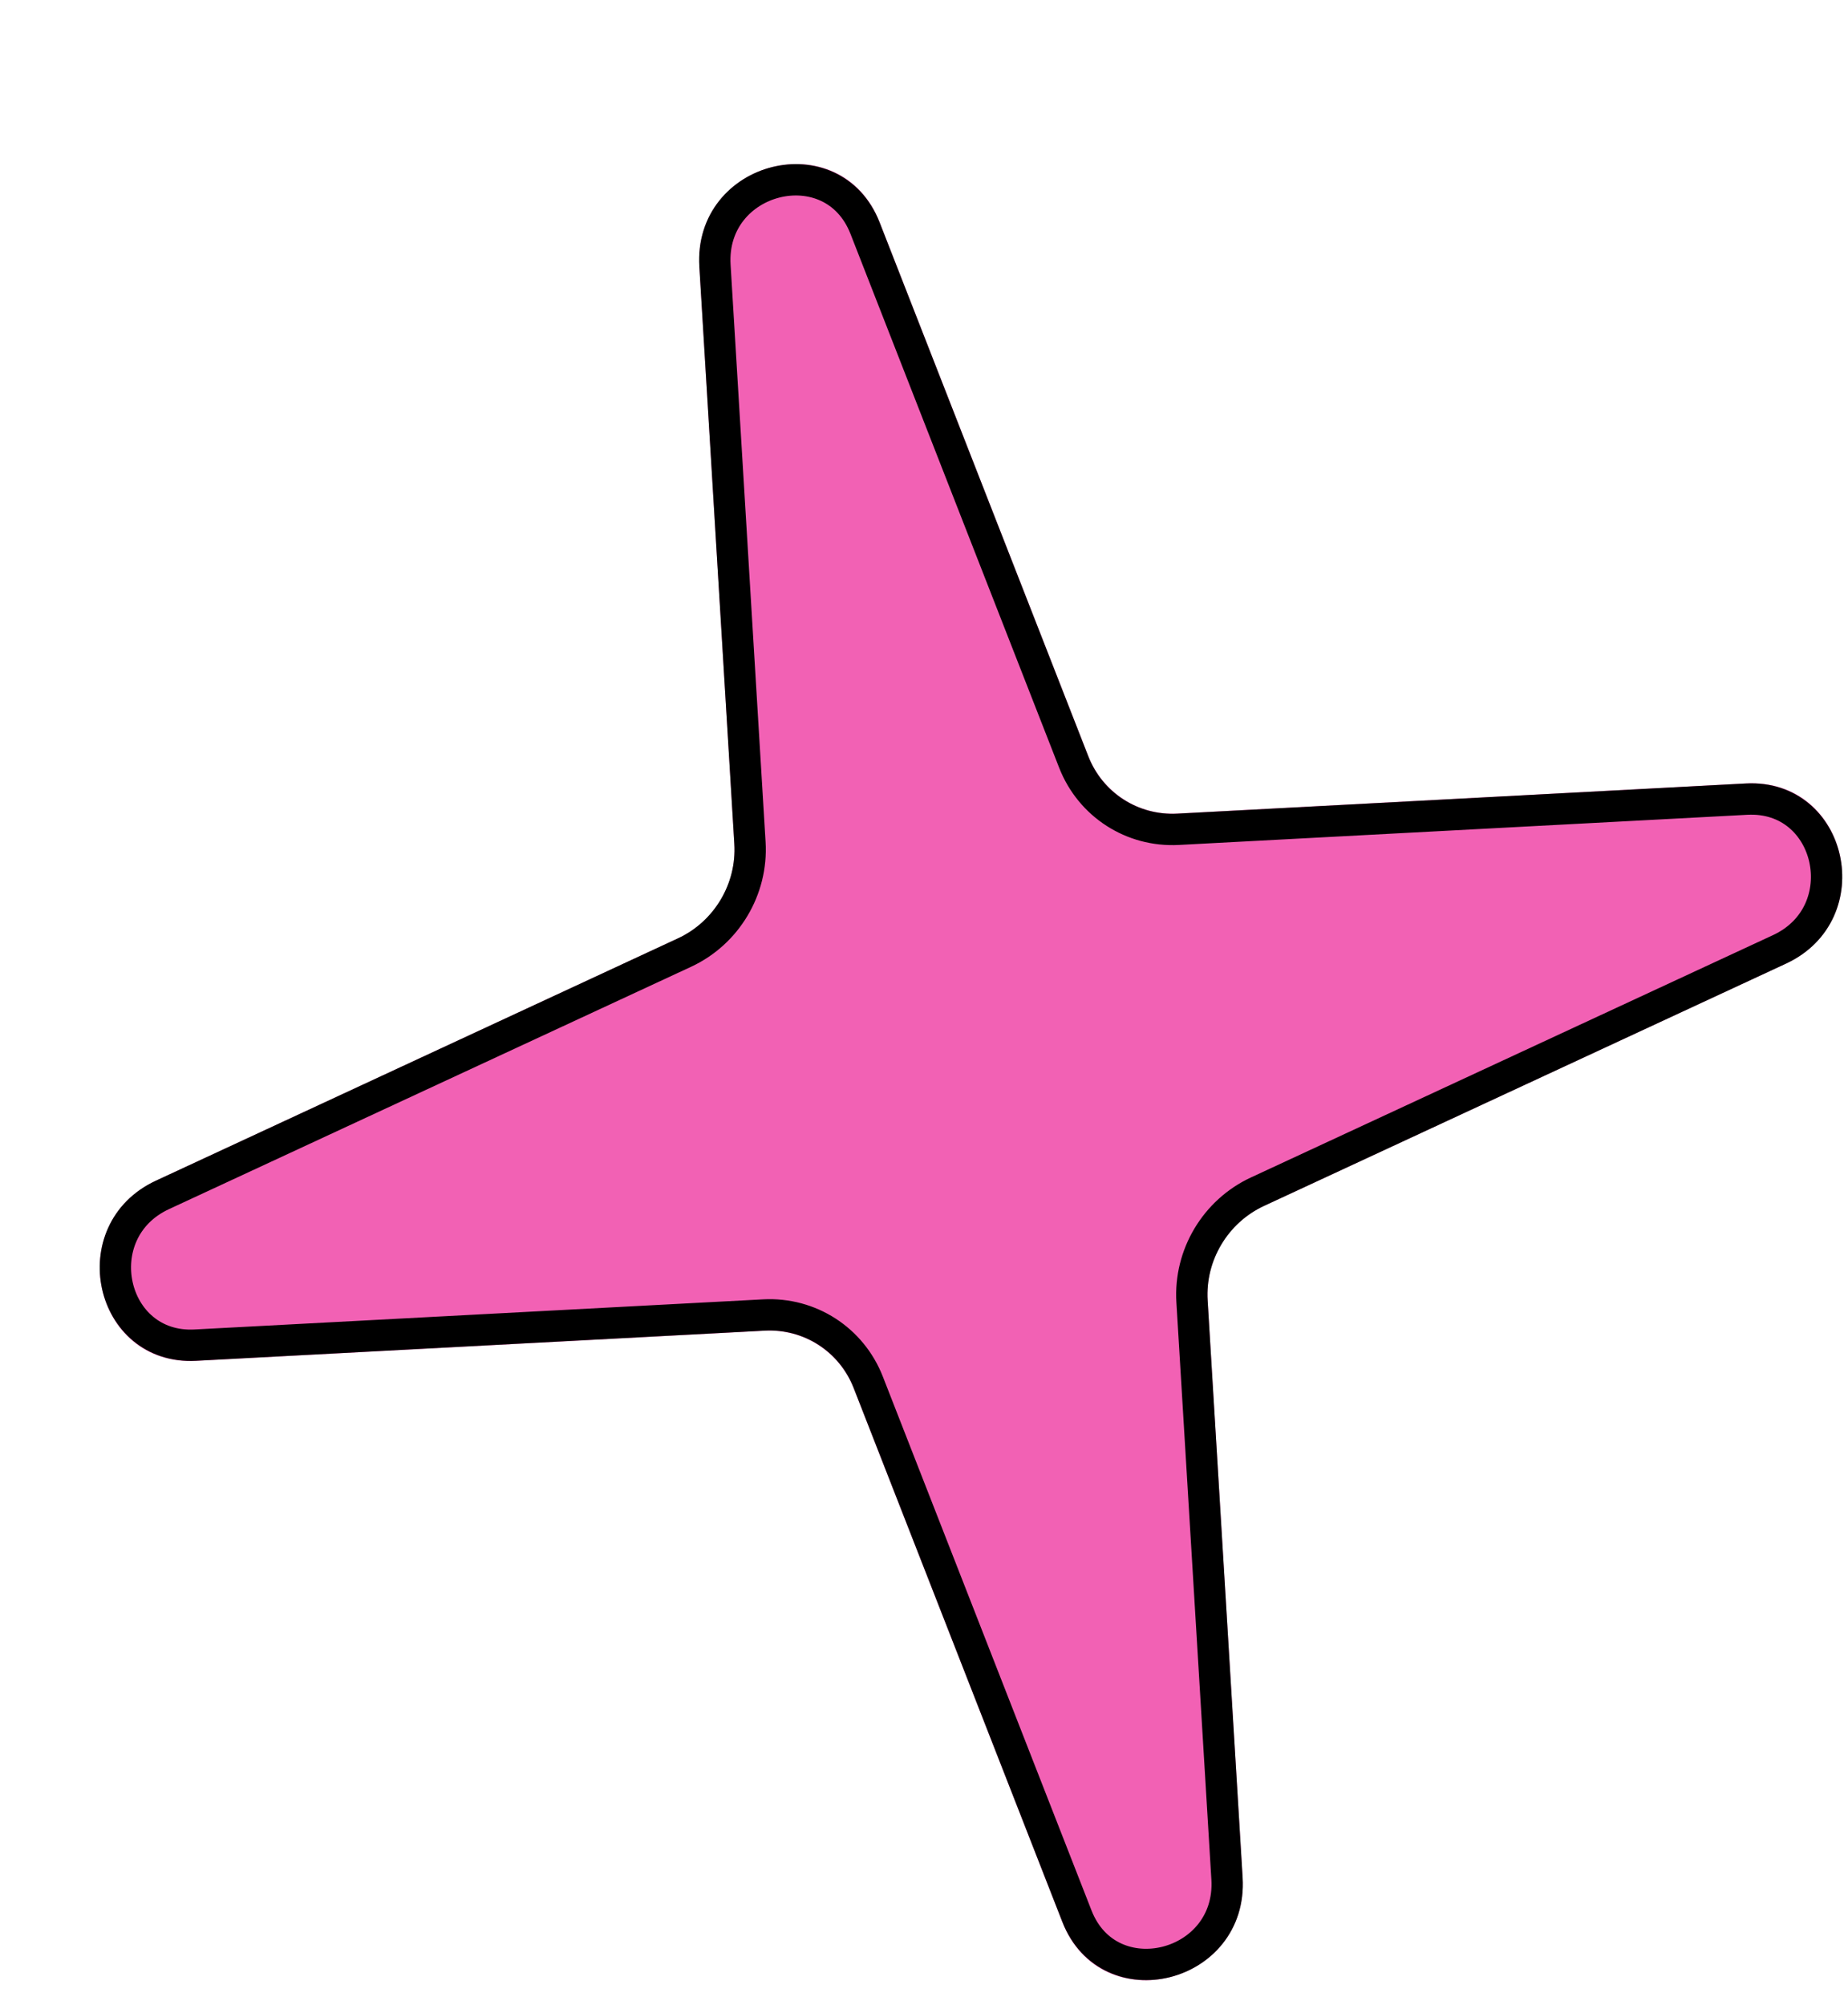
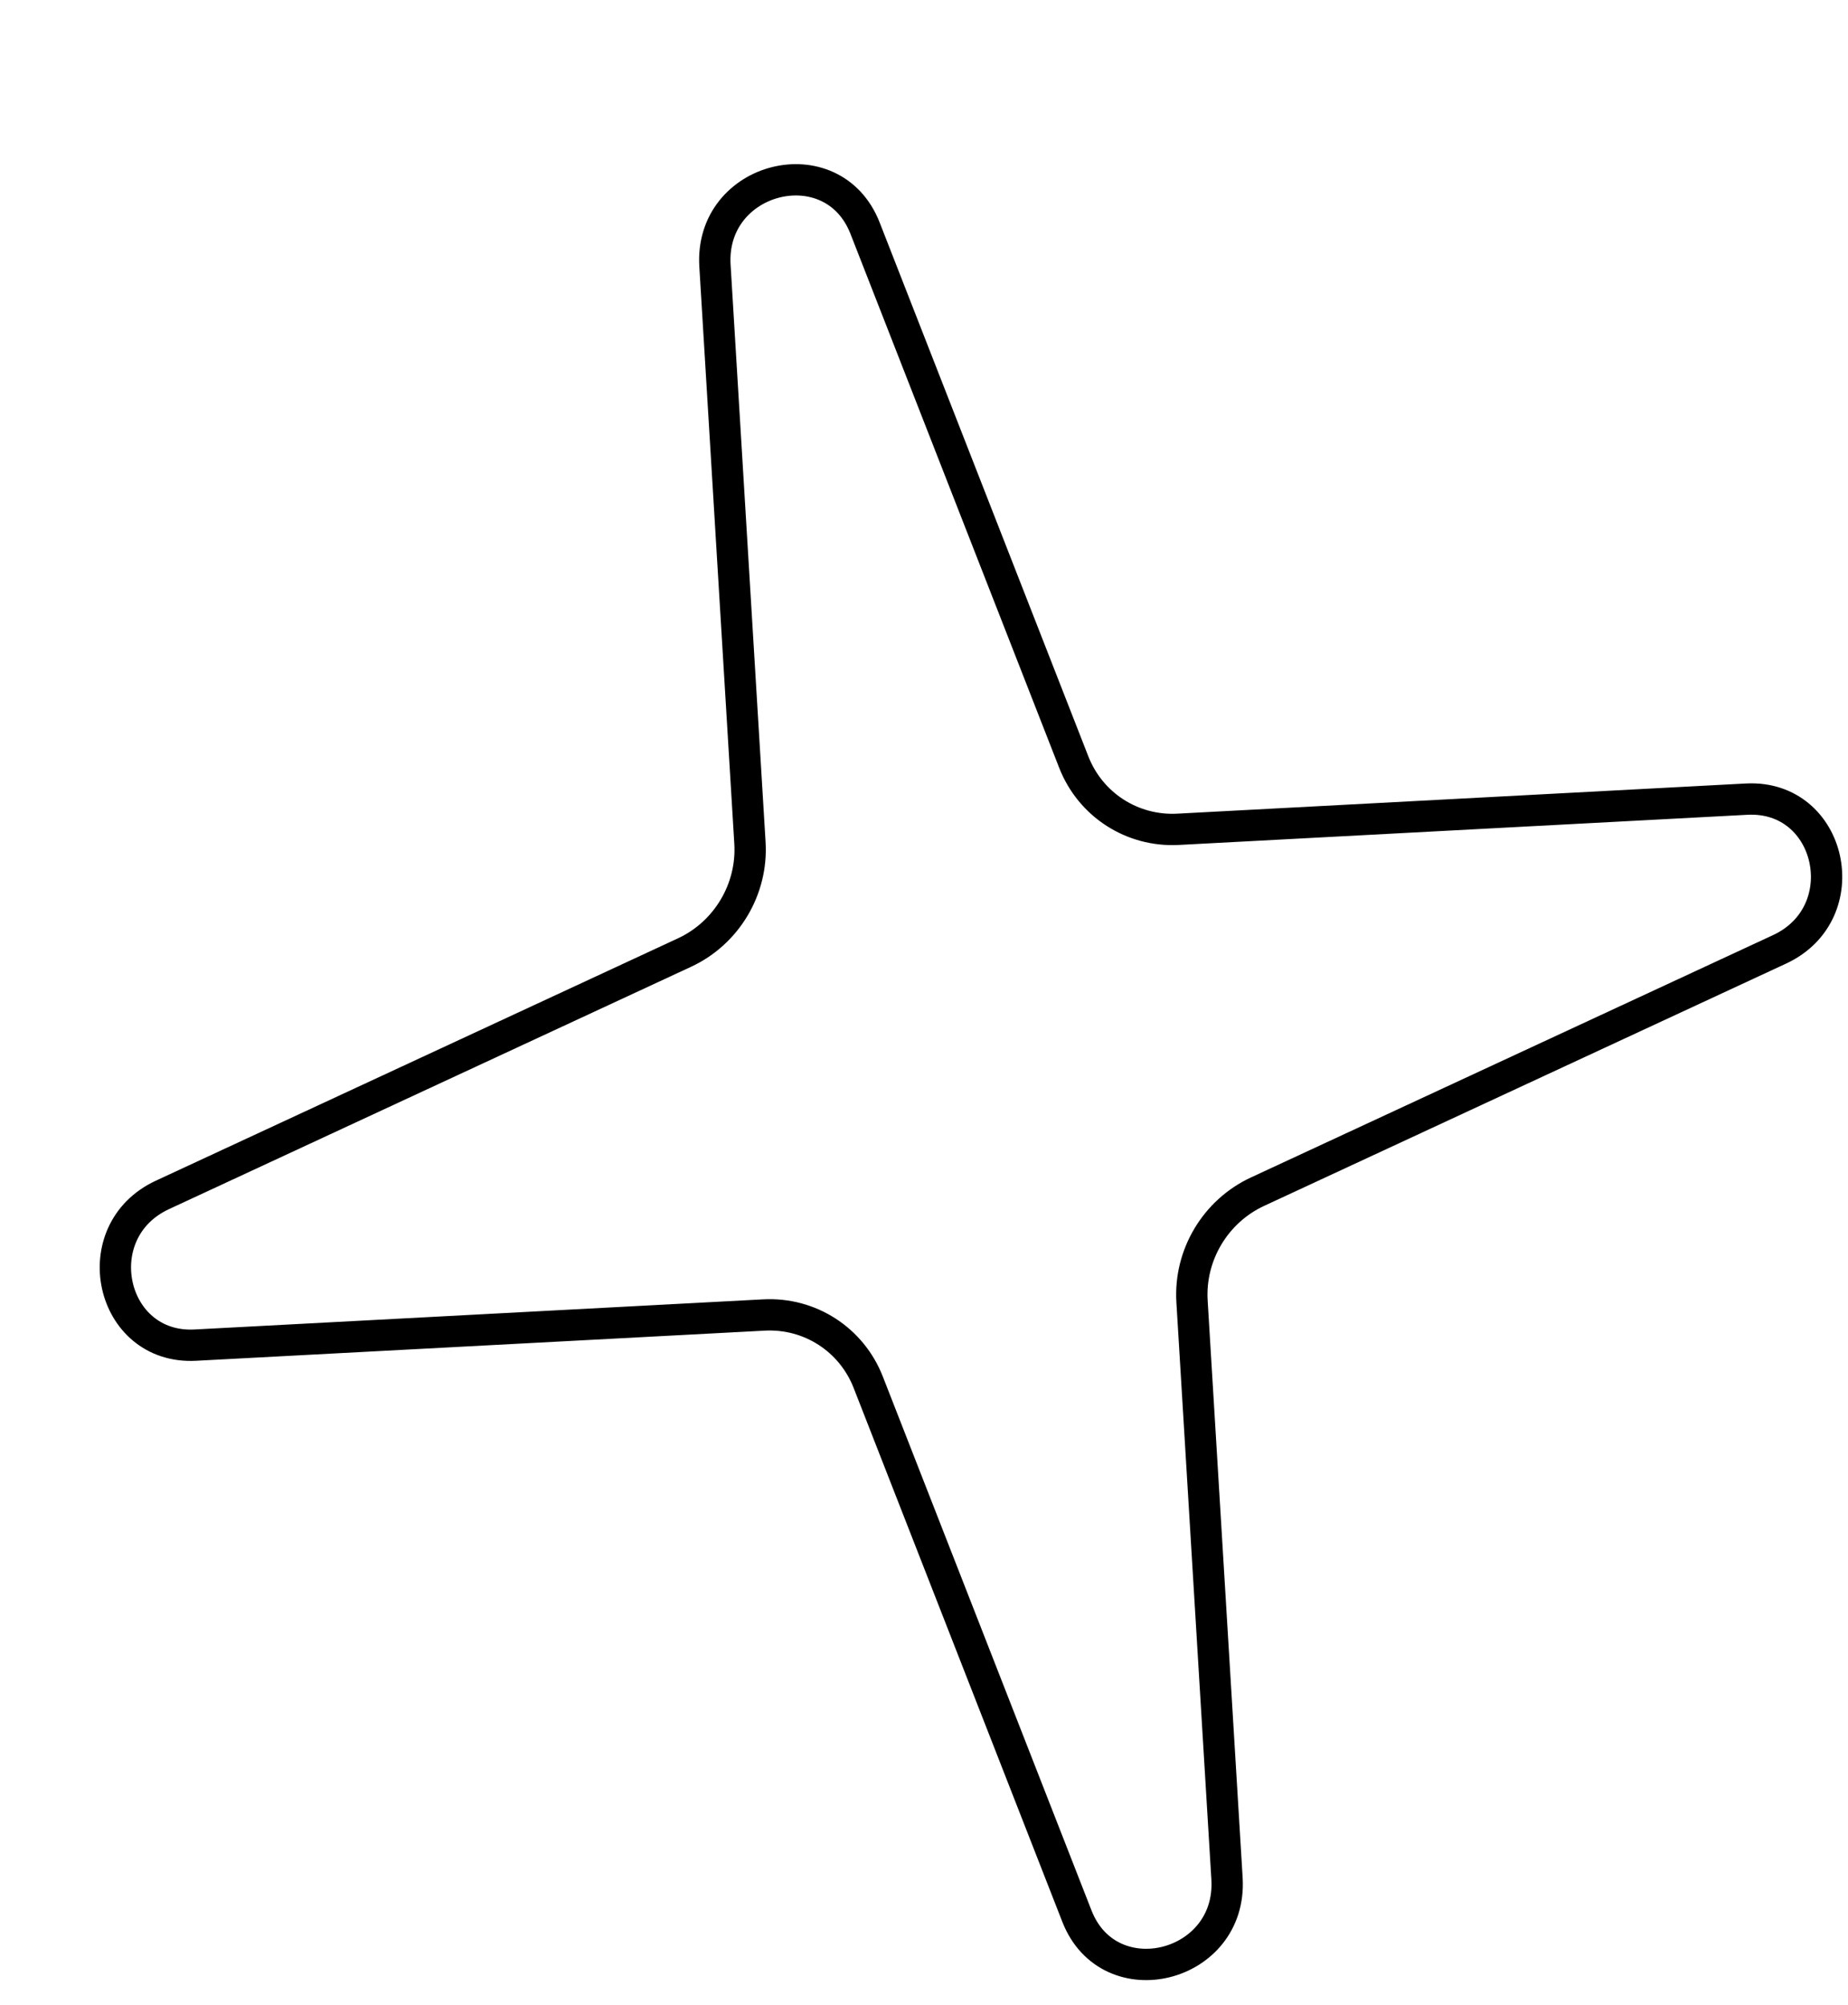
<svg xmlns="http://www.w3.org/2000/svg" width="59" height="64" viewBox="0 0 59 64" fill="none">
  <g filter="url(#filter0_d_4374_18580)">
-     <path d="M19.33 3.524C19.122 0.096 23.841 -1.083 25.08 2.088L31.742 19.129C32.2 20.3 33.342 21.037 34.597 20.97L52.75 20.008C56.028 19.834 57.022 24.365 54.012 25.762L37.344 33.498C36.192 34.032 35.476 35.233 35.553 36.499L36.67 54.925C36.878 58.354 32.159 59.532 30.92 56.362L24.258 39.321C23.799 38.149 22.658 37.413 21.403 37.48L3.25 38.442C-0.028 38.615 -1.022 34.085 1.988 32.687L18.655 24.952C19.808 24.417 20.524 23.217 20.447 21.95L19.33 3.524Z" fill="#F261B4" />
    <path d="M19.826 3.48C19.653 0.623 23.585 -0.359 24.618 2.283L31.28 19.324C31.814 20.691 33.146 21.55 34.61 21.473L52.763 20.51C55.495 20.366 56.323 24.141 53.815 25.305L37.147 33.041C35.803 33.665 34.967 35.065 35.057 36.543L36.174 54.969C36.347 57.826 32.415 58.808 31.382 56.166L24.72 39.125C24.186 37.758 22.854 36.899 21.39 36.977L3.237 37.939C0.505 38.084 -0.323 34.308 2.185 33.144L18.853 25.408C20.197 24.785 21.033 23.384 20.943 21.906L19.826 3.48Z" stroke="black" />
  </g>
  <defs>
    <filter id="filter0_d_4374_18580" x="0.188" y="0.236" width="58.625" height="62.977" filterUnits="userSpaceOnUse" color-interpolation-filters="sRGB">
      <feFlood flood-opacity="0" result="BackgroundImageFix" />
      <feColorMatrix in="SourceAlpha" type="matrix" values="0 0 0 0 0 0 0 0 0 0 0 0 0 0 0 0 0 0 127 0" result="hardAlpha" />
      <feOffset dx="3" dy="5" />
      <feComposite in2="hardAlpha" operator="out" />
      <feColorMatrix type="matrix" values="0 0 0 0 0 0 0 0 0 0 0 0 0 0 0 0 0 0 1 0" />
      <feBlend mode="normal" in2="BackgroundImageFix" result="effect1_dropShadow_4374_18580" />
      <feBlend mode="normal" in="SourceGraphic" in2="effect1_dropShadow_4374_18580" result="shape" />
    </filter>
  </defs>
</svg>